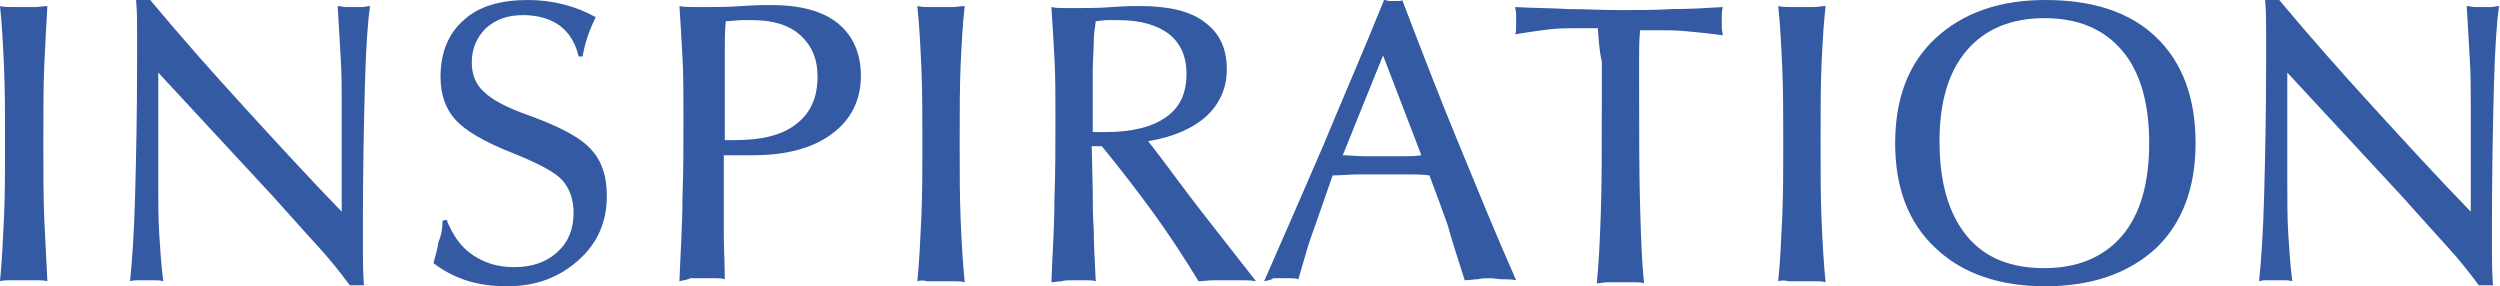
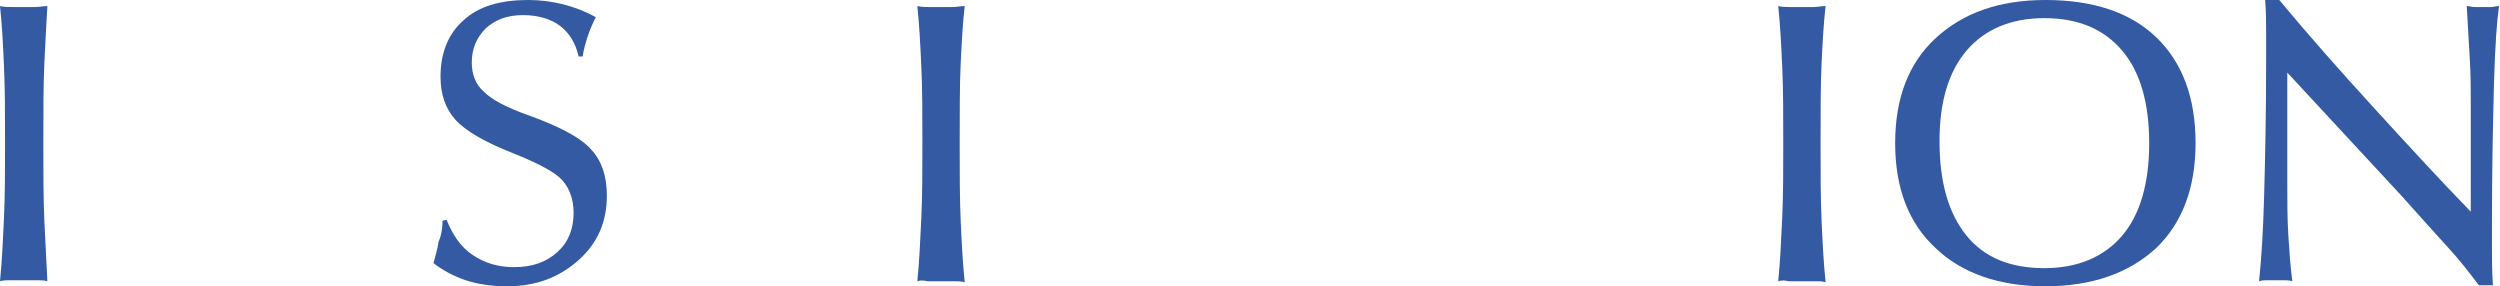
<svg xmlns="http://www.w3.org/2000/svg" id="圖層_1" x="0px" y="0px" viewBox="0 0 248 28.4" xml:space="preserve">
  <g>
    <g>
      <path fill="#335AA3" d="M0,27.9c0.2-2,0.3-4.2,0.4-6.4c0.1-2.3,0.1-4.7,0.1-7.2c0-2.9,0-5.4-0.1-7.6C0.3,4.4,0.2,2.4,0,0.6    c0.4,0.1,0.8,0.1,1.2,0.1s0.8,0,1.2,0s0.7,0,1.1,0s0.8-0.1,1.2-0.1C4.6,2.3,4.5,4.2,4.4,6.3s-0.1,4.8-0.1,8c0,2.8,0,5.3,0.1,7.6    c0.1,2.1,0.2,4.1,0.3,6c-0.3-0.1-0.7-0.1-1.1-0.1s-0.8,0-1.3,0s-0.9,0-1.3,0C0.7,27.8,0.3,27.8,0,27.9z" />
-       <path fill="#335AA3" d="M12.9,27.9c0.2-1.9,0.4-4.7,0.5-8.4s0.2-8.1,0.2-13.4c0-0.9,0-1.9,0-2.9s0-2.1-0.1-3.2h1.4    c3,3.6,6.1,7.1,9.3,10.6s6.4,7,9.7,10.4V10.2c0-1.3,0-2.8-0.1-4.4s-0.2-3.3-0.3-5.2c0.3,0,0.5,0.1,0.8,0.1s0.6,0,0.8,0    c0.3,0,0.6,0,0.8,0c0.3,0,0.5-0.1,0.8-0.1c-0.2,1.4-0.4,4-0.5,7.8S36,16.8,36,22.3c0,0.6,0,1.4,0,2.4s0,2.2,0.1,3.6h-1.4    c-0.9-1.2-1.9-2.5-3.1-3.8c-1.2-1.3-2.7-3-4.5-5L15.7,7.2v10.9c0,1.9,0,3.6,0.1,5.2s0.2,3.1,0.4,4.6c-0.3-0.1-0.6-0.1-0.9-0.1    c-0.3,0-0.6,0-0.8,0s-0.5,0-0.8,0C13.5,27.8,13.2,27.8,12.9,27.9z" />
      <path fill="#335AA3" d="M43.9,21.9l0.4-0.1c0.6,1.5,1.4,2.7,2.6,3.5c1.2,0.8,2.5,1.2,4.1,1.2c1.8,0,3.2-0.5,4.3-1.5    s1.6-2.3,1.6-3.9c0-1.3-0.4-2.4-1.1-3.2c-0.7-0.8-2.4-1.7-4.9-2.7c-2.8-1.1-4.7-2.2-5.7-3.3s-1.5-2.5-1.5-4.3    c0-2.4,0.8-4.3,2.3-5.6c1.5-1.4,3.7-2,6.4-2c2.4,0,4.7,0.6,6.7,1.7l0,0c-0.3,0.6-0.6,1.3-0.8,1.9s-0.4,1.3-0.5,2h-0.4    c-0.3-1.3-0.9-2.3-1.8-3c-0.9-0.7-2.2-1.1-3.7-1.1s-2.7,0.4-3.7,1.3c-0.9,0.9-1.4,2-1.4,3.4c0,1.2,0.4,2.2,1.2,2.9    c0.8,0.8,2.3,1.6,4.6,2.4c3,1.1,5.1,2.2,6.1,3.4c1,1.1,1.5,2.6,1.5,4.5c0,2.6-0.9,4.7-2.8,6.4c-1.9,1.7-4.2,2.6-7.1,2.6    c-1.5,0-2.9-0.2-4.1-0.6c-1.2-0.4-2.3-1-3.2-1.7c0.2-0.7,0.4-1.4,0.5-2.1C43.8,23.3,43.9,22.6,43.9,21.9z" />
-       <path fill="#335AA3" d="M67.4,27.9c0.1-2.8,0.3-5.5,0.3-8.2c0.1-2.7,0.1-5.4,0.1-8c0-2.3,0-4.3-0.1-6.1s-0.2-3.5-0.3-5    c0.4,0.1,0.9,0.1,1.4,0.1s1,0,1.5,0c0.8,0,1.9,0,3.3-0.1s2.3-0.1,2.9-0.1c2.9,0,5.1,0.6,6.6,1.8s2.3,3,2.3,5.2    c0,2.5-1,4.4-2.9,5.8s-4.5,2.1-7.8,2.1c-0.7,0-1.3,0-1.7,0c-0.4,0-0.8,0-1.2,0v3.3c0,1.4,0,2.9,0,4.4s0.1,3,0.1,4.6    c-0.3-0.1-0.6-0.1-1-0.1s-0.8,0-1.2,0c-0.5,0-0.9,0-1.2,0C68.1,27.8,67.7,27.8,67.4,27.9z M71.6,13.9c0.1,0,0.3,0,0.5,0    s0.4,0,0.8,0c2.7,0,4.7-0.5,6.1-1.6s2.1-2.6,2.1-4.7c0-1.8-0.6-3.1-1.7-4.1S76.7,2,74.7,2c-0.3,0-0.7,0-1.1,0    c-0.5,0-1,0.1-1.6,0.1c-0.1,1-0.1,2-0.1,3c0,0.9,0,1.8,0,2.5v6.3H71.6z" />
      <path fill="#335AA3" d="M91,27.9c0.2-2,0.3-4.2,0.4-6.4c0.1-2.3,0.1-4.7,0.1-7.2c0-2.9,0-5.4-0.1-7.6S91.2,2.5,91,0.6    c0.4,0.1,0.8,0.1,1.2,0.1c0.4,0,0.8,0,1.2,0c0.4,0,0.7,0,1.1,0s0.8-0.1,1.2-0.1c-0.2,1.7-0.3,3.6-0.4,5.7s-0.1,4.8-0.1,8    c0,2.8,0,5.3,0.1,7.6c0.1,2.2,0.2,4.2,0.4,6.1c-0.3-0.1-0.7-0.1-1.1-0.1s-0.8,0-1.3,0s-0.9,0-1.3,0C91.6,27.8,91.3,27.8,91,27.9z" />
-       <path fill="#335AA3" d="M108.4,18.9c0,1.2,0,2.5,0.1,3.9c0,1.4,0.1,3.1,0.2,5.1c-0.3-0.1-0.6-0.1-1-0.1s-0.8,0-1.2,0    c-0.5,0-0.9,0-1.2,0.1c-0.3,0-0.7,0.1-1,0.1c0.1-2.8,0.3-5.5,0.3-8.2c0.1-2.7,0.1-5.4,0.1-8.2c0-2.2,0-4.1-0.1-5.9s-0.2-3.5-0.3-5    c0.4,0.1,0.9,0.1,1.4,0.1s0.9,0,1.4,0c0.8,0,1.9,0,3.2-0.1c1.3-0.1,2.3-0.1,2.8-0.1c2.8,0,5,0.5,6.4,1.6c1.5,1.1,2.2,2.6,2.2,4.7    c0,1.8-0.7,3.4-2,4.6s-3.3,2.1-5.8,2.5c1.8,2.3,3.5,4.7,5.3,7s3.6,4.6,5.4,6.9c-0.5-0.1-1-0.1-1.5-0.1s-1,0-1.4,0s-0.9,0-1.3,0    c-0.5,0-1,0.1-1.5,0.1c-1.4-2.3-2.9-4.6-4.5-6.8s-3.3-4.4-5.1-6.6h-1L108.4,18.9L108.4,18.9z M108.4,13.1c0.2,0,0.3,0,0.5,0    s0.5,0,0.8,0c2.6,0,4.6-0.5,6-1.5s2-2.4,2-4.3c0-1.7-0.6-3-1.7-3.9c-1.2-0.9-2.8-1.4-5-1.4c-0.4,0-0.8,0-1.2,0    c-0.4,0-0.8,0.1-1.1,0.1c-0.1,0.7-0.2,1.4-0.2,2.1s-0.1,1.7-0.1,3L108.4,13.1L108.4,13.1z" />
-       <path fill="#335AA3" d="M125.4,27.9c1.9-4.3,3.8-8.7,5.8-13.3c1.9-4.6,4-9.4,6.1-14.6c0.2,0,0.4,0.1,0.5,0.1c0.2,0,0.3,0,0.4,0    c0.2,0,0.3,0,0.5,0s0.3,0,0.4-0.1c1.8,4.7,3.6,9.4,5.5,14s3.8,9.3,5.8,13.8c-0.5-0.1-1-0.1-1.4-0.1s-0.8-0.1-1.2-0.1    s-0.8,0-1.2,0.1c-0.4,0-0.8,0.1-1.3,0.1c-0.6-1.9-1.2-3.7-1.7-5.5c-0.6-1.7-1.2-3.3-1.8-4.9c-0.7-0.1-1.5-0.1-2.2-0.1    c-0.8,0-1.5,0-2.3,0s-1.6,0-2.5,0c-0.8,0-1.7,0.1-2.6,0.1l-1.5,4.3c-0.3,0.9-0.7,1.9-1,2.9s-0.6,2.1-0.9,3.1    c-0.3-0.1-0.6-0.1-0.9-0.1c-0.3,0-0.6,0-0.8,0c-0.3,0-0.5,0-0.8,0C126.1,27.8,125.8,27.8,125.4,27.9z M133.2,15.4    c0.7,0,1.4,0.1,2.1,0.1s1.4,0,2,0s1.3,0,1.9,0c0.6,0,1.2,0,1.8-0.1l-3.8-9.9L133.2,15.4z" />
-       <path fill="#335AA3" d="M158.5,2.8h-2.4c-0.6,0-1.3,0-2.3,0.1s-2.2,0.3-3.5,0.5c0.1-0.2,0.1-0.5,0.1-0.7s0-0.5,0-0.7    c0-0.3,0-0.5,0-0.7s-0.1-0.4-0.1-0.6c1.8,0.1,3.6,0.1,5.3,0.2c1.7,0,3.4,0.1,5,0.1c1.9,0,3.6,0,5.3-0.1c1.7,0,3.3-0.1,5-0.2    c-0.1,0.4-0.1,0.7-0.1,0.9s0,0.4,0,0.6s0,0.4,0,0.6c0,0.2,0.1,0.5,0.1,0.7c-1.4-0.2-2.6-0.3-3.6-0.4c-1-0.1-1.8-0.1-2.4-0.1h-2.2    c-0.1,1-0.1,1.9-0.1,2.6s0,1.4,0,2c0,5.3,0,9.6,0.1,13s0.2,5.9,0.4,7.5c-0.3-0.1-0.7-0.1-1-0.1c-0.4,0-0.8,0-1.3,0s-0.9,0-1.3,0    c-0.4,0-0.7,0.1-1.1,0.1c0.2-1.8,0.3-4.1,0.4-6.9c0.1-2.8,0.1-6.3,0.1-10.6c0-1.9,0-3.4,0-4.5C158.6,4.8,158.6,3.8,158.5,2.8z" />
      <path fill="#335AA3" d="M176.4,27.9c0.2-2,0.3-4.2,0.4-6.4c0.1-2.3,0.1-4.7,0.1-7.2c0-2.9,0-5.4-0.1-7.6s-0.2-4.2-0.4-6.1    c0.4,0.1,0.8,0.1,1.2,0.1s0.8,0,1.2,0s0.7,0,1.1,0c0.4,0,0.8-0.1,1.2-0.1c-0.2,1.7-0.3,3.6-0.4,5.7c-0.1,2.1-0.1,4.8-0.1,8    c0,2.8,0,5.3,0.1,7.6c0.1,2.2,0.2,4.2,0.4,6.1c-0.3-0.1-0.7-0.1-1.1-0.1c-0.4,0-0.8,0-1.3,0s-0.9,0-1.3,0    C177.1,27.8,176.7,27.8,176.4,27.9z" />
      <path fill="#335AA3" d="M202.9,28.4c-4.6,0-8.3-1.3-10.9-3.8c-2.7-2.5-4-6-4-10.4s1.3-7.9,4-10.4S198.3,0,202.9,0    c4.7,0,8.4,1.2,11,3.7s3.9,6,3.9,10.5c0,4.4-1.3,7.9-3.9,10.4C211.2,27.1,207.5,28.4,202.9,28.4z M202.8,1.8    c-3.3,0-5.9,1.1-7.7,3.2s-2.7,5.1-2.7,9c0,4.1,0.9,7.2,2.7,9.4s4.4,3.2,7.7,3.2s5.9-1.1,7.7-3.2s2.7-5.2,2.7-9.2s-0.9-7.1-2.7-9.2    S206.2,1.8,202.8,1.8z" />
      <path fill="#335AA3" d="M224.1,27.9c0.2-1.9,0.4-4.7,0.5-8.4s0.2-8.1,0.2-13.4c0-0.9,0-1.9,0-2.9s0-2.1-0.1-3.2h1.4    c3,3.6,6.1,7.1,9.3,10.6s6.4,7,9.7,10.4V10.2c0-1.3,0-2.8-0.1-4.4s-0.2-3.3-0.3-5.2c0.3,0,0.5,0.1,0.8,0.1s0.6,0,0.8,0    c0.3,0,0.6,0,0.8,0c0.3,0,0.5-0.1,0.8-0.1c-0.2,1.4-0.4,4-0.5,7.8s-0.2,8.4-0.2,13.9c0,0.6,0,1.4,0,2.4s0,2.2,0.1,3.6h-1.4    c-0.9-1.2-1.9-2.5-3.1-3.8c-1.2-1.3-2.7-3-4.5-5L226.9,7.2v10.9c0,1.9,0,3.6,0.1,5.2s0.2,3.1,0.4,4.6c-0.3-0.1-0.6-0.1-0.9-0.1    c-0.3,0-0.6,0-0.8,0s-0.5,0-0.8,0C224.7,27.8,224.4,27.8,224.1,27.9z" />
    </g>
  </g>
</svg>